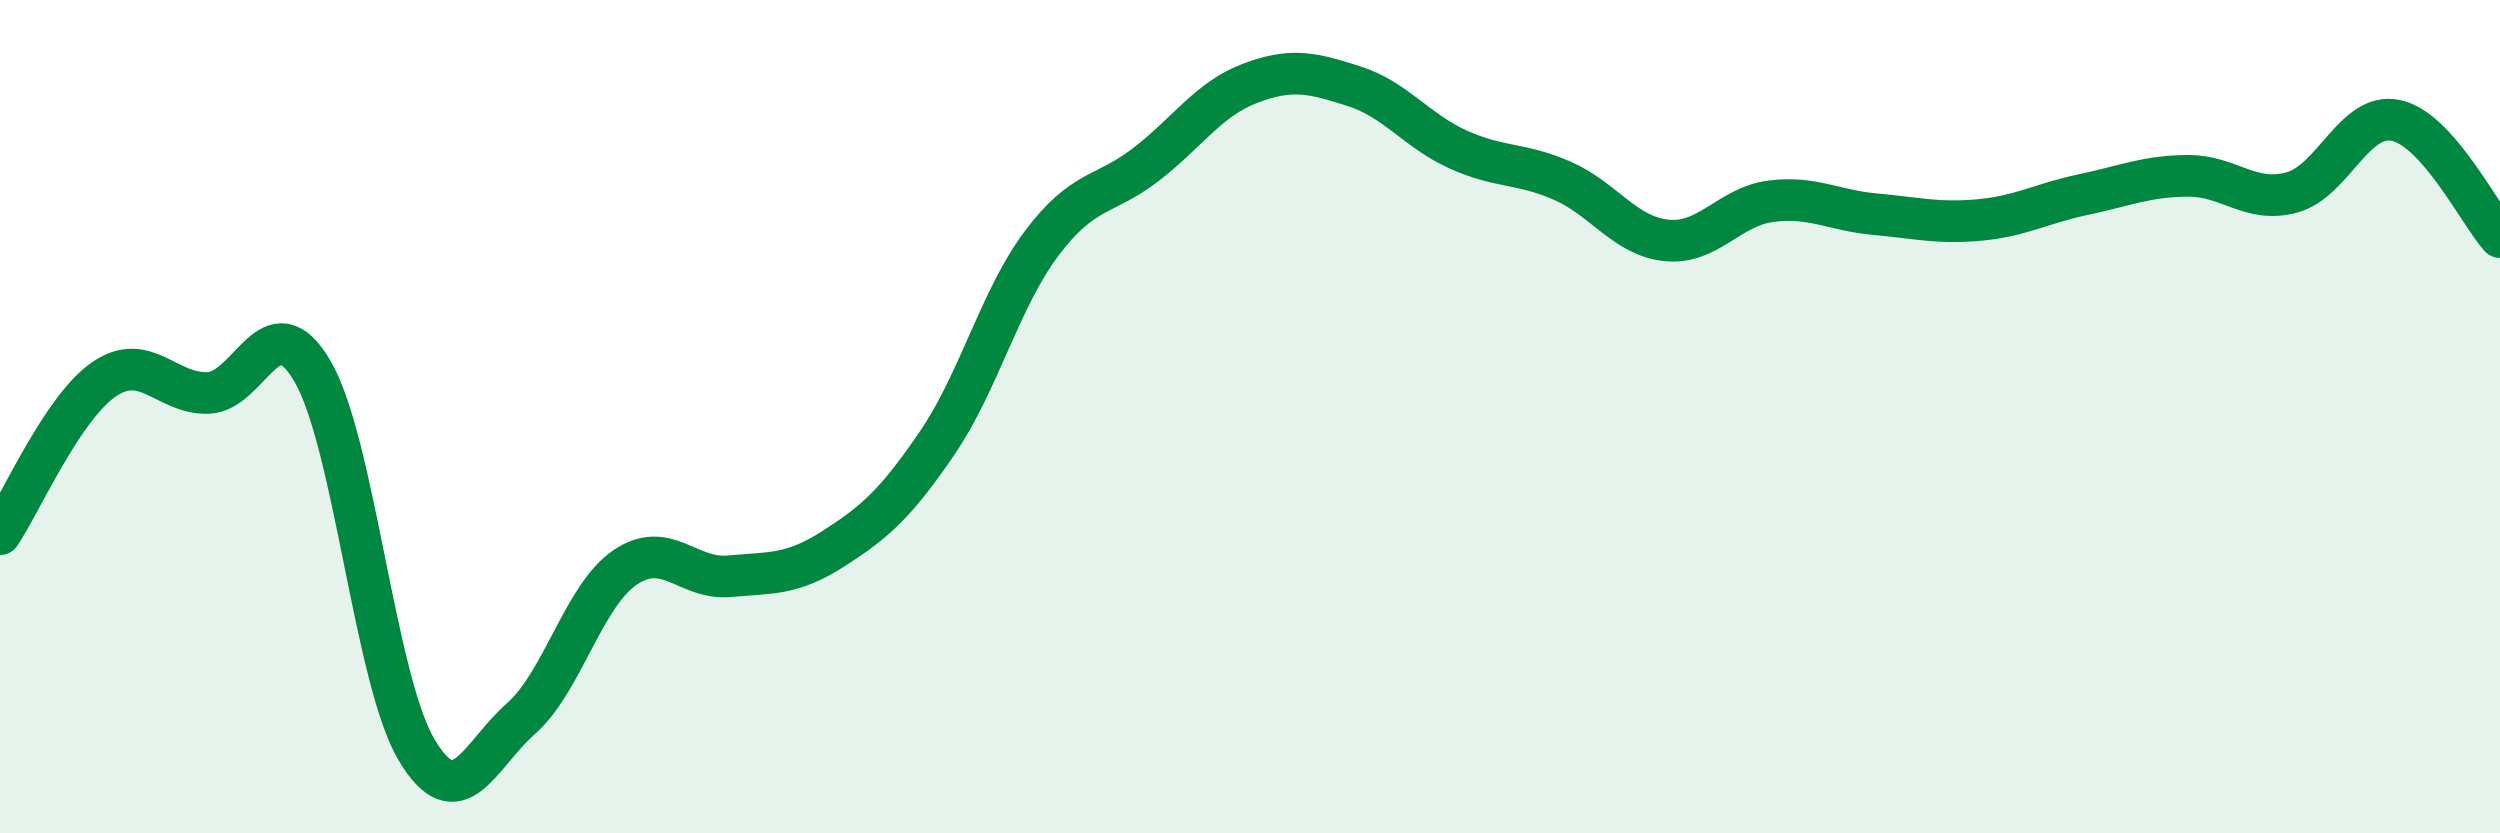
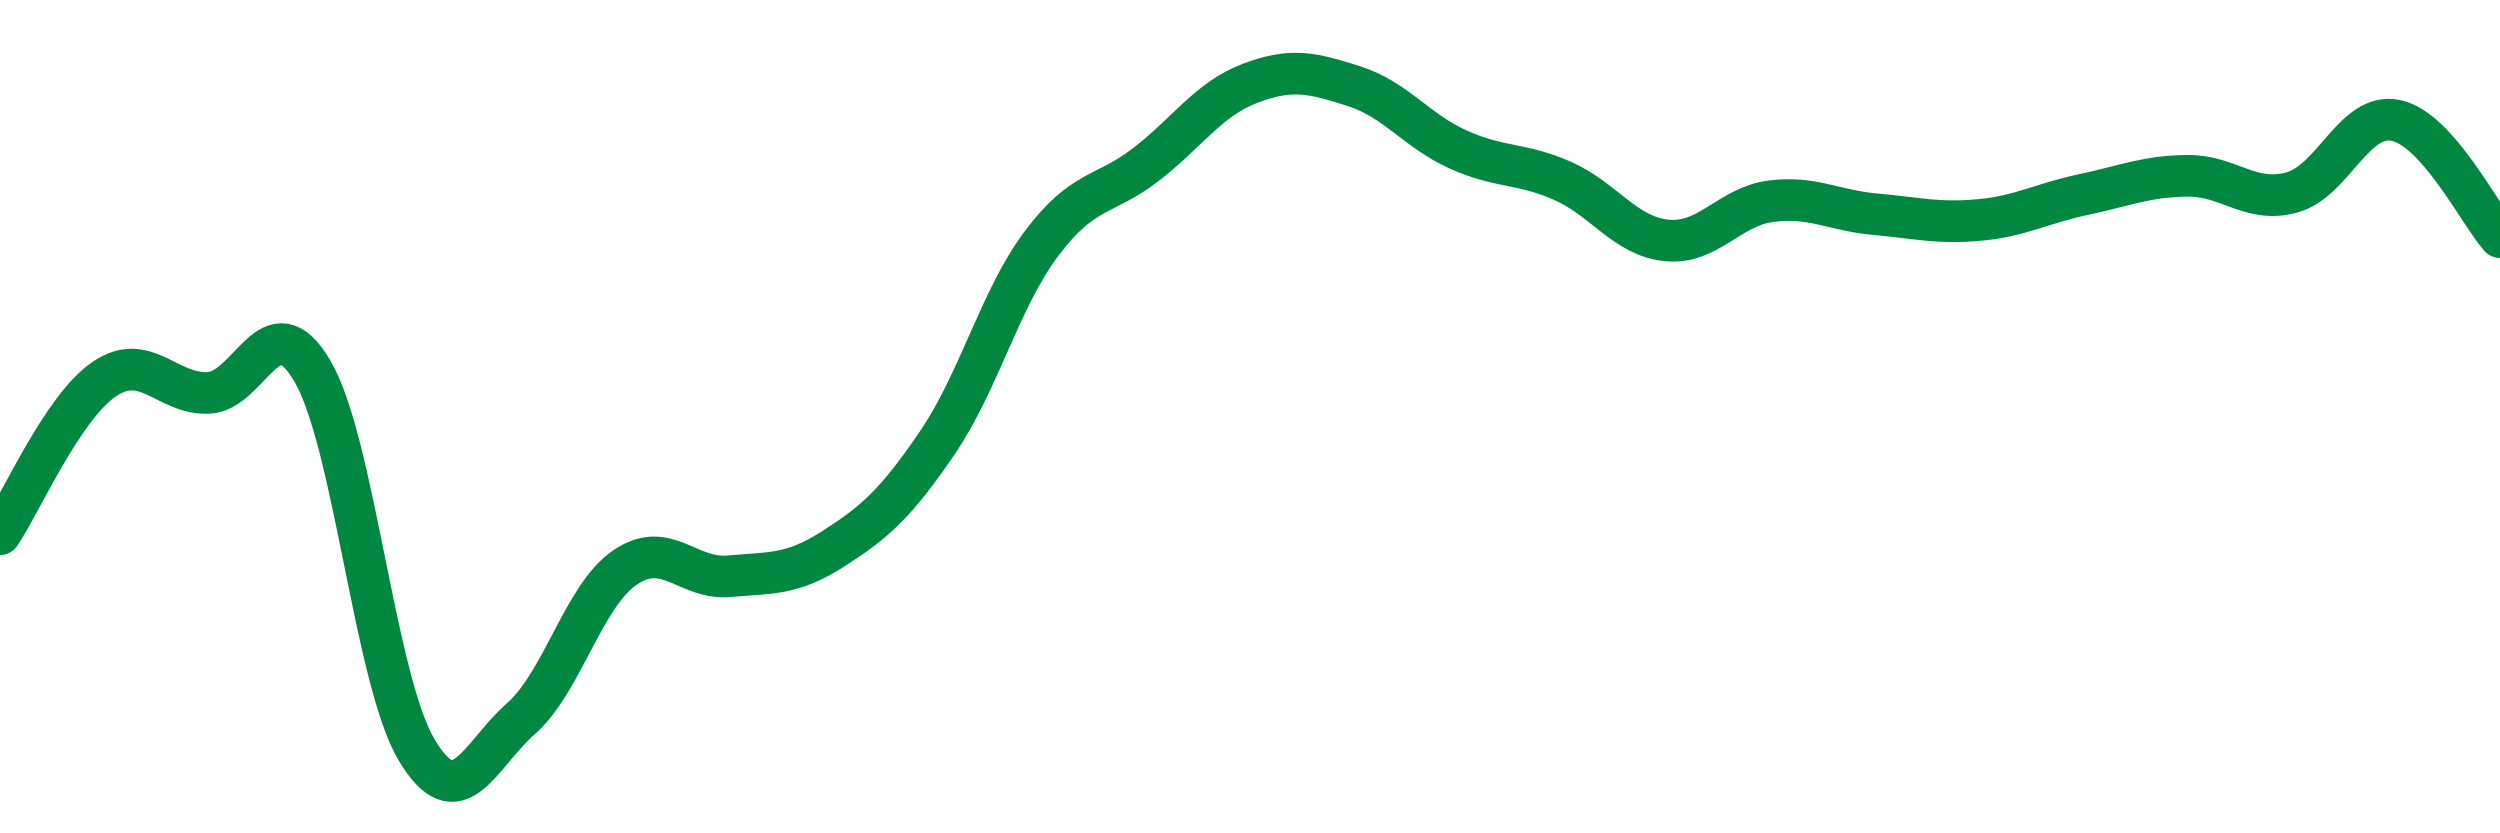
<svg xmlns="http://www.w3.org/2000/svg" width="60" height="20" viewBox="0 0 60 20">
-   <path d="M 0,12.82 C 0.5,12.08 1.5,9.78 2.5,9.1 C 3.5,8.42 4,9.47 5,9.43 C 6,9.39 6.5,7.2 7.5,8.91 C 8.5,10.62 9,16.33 10,18 C 11,19.67 11.5,18.13 12.5,17.25 C 13.5,16.37 14,14.3 15,13.62 C 16,12.94 16.5,13.92 17.5,13.83 C 18.5,13.74 19,13.81 20,13.17 C 21,12.53 21.5,12.09 22.5,10.62 C 23.5,9.15 24,7.17 25,5.84 C 26,4.51 26.5,4.72 27.5,3.95 C 28.5,3.18 29,2.38 30,2 C 31,1.62 31.5,1.75 32.5,2.07 C 33.5,2.39 34,3.14 35,3.59 C 36,4.04 36.5,3.9 37.5,4.34 C 38.5,4.78 39,5.67 40,5.77 C 41,5.87 41.5,4.96 42.5,4.83 C 43.5,4.7 44,5.05 45,5.14 C 46,5.23 46.5,5.37 47.5,5.28 C 48.5,5.19 49,4.88 50,4.67 C 51,4.46 51.5,4.23 52.5,4.22 C 53.5,4.21 54,4.89 55,4.62 C 56,4.35 56.5,2.68 57.5,2.89 C 58.5,3.1 59.5,5.13 60,5.69L60 20L0 20Z" fill="#008740" opacity="0.1" stroke-linecap="round" stroke-linejoin="round" />
  <path d="M 0,12.82 C 0.5,12.08 1.5,9.78 2.5,9.1 C 3.5,8.42 4,9.47 5,9.43 C 6,9.39 6.5,7.2 7.5,8.91 C 8.5,10.62 9,16.33 10,18 C 11,19.67 11.5,18.13 12.5,17.25 C 13.5,16.37 14,14.3 15,13.62 C 16,12.94 16.5,13.92 17.5,13.83 C 18.5,13.74 19,13.81 20,13.17 C 21,12.53 21.5,12.09 22.5,10.62 C 23.5,9.15 24,7.17 25,5.84 C 26,4.51 26.5,4.72 27.5,3.95 C 28.5,3.18 29,2.38 30,2 C 31,1.62 31.5,1.75 32.5,2.07 C 33.5,2.39 34,3.14 35,3.59 C 36,4.04 36.5,3.9 37.5,4.34 C 38.5,4.78 39,5.67 40,5.77 C 41,5.87 41.5,4.96 42.5,4.83 C 43.5,4.7 44,5.05 45,5.14 C 46,5.23 46.5,5.37 47.5,5.28 C 48.5,5.19 49,4.88 50,4.67 C 51,4.46 51.5,4.23 52.5,4.22 C 53.5,4.21 54,4.89 55,4.62 C 56,4.35 56.5,2.68 57.5,2.89 C 58.5,3.1 59.5,5.13 60,5.69" stroke="#008740" stroke-width="1" fill="none" stroke-linecap="round" stroke-linejoin="round" />
</svg>